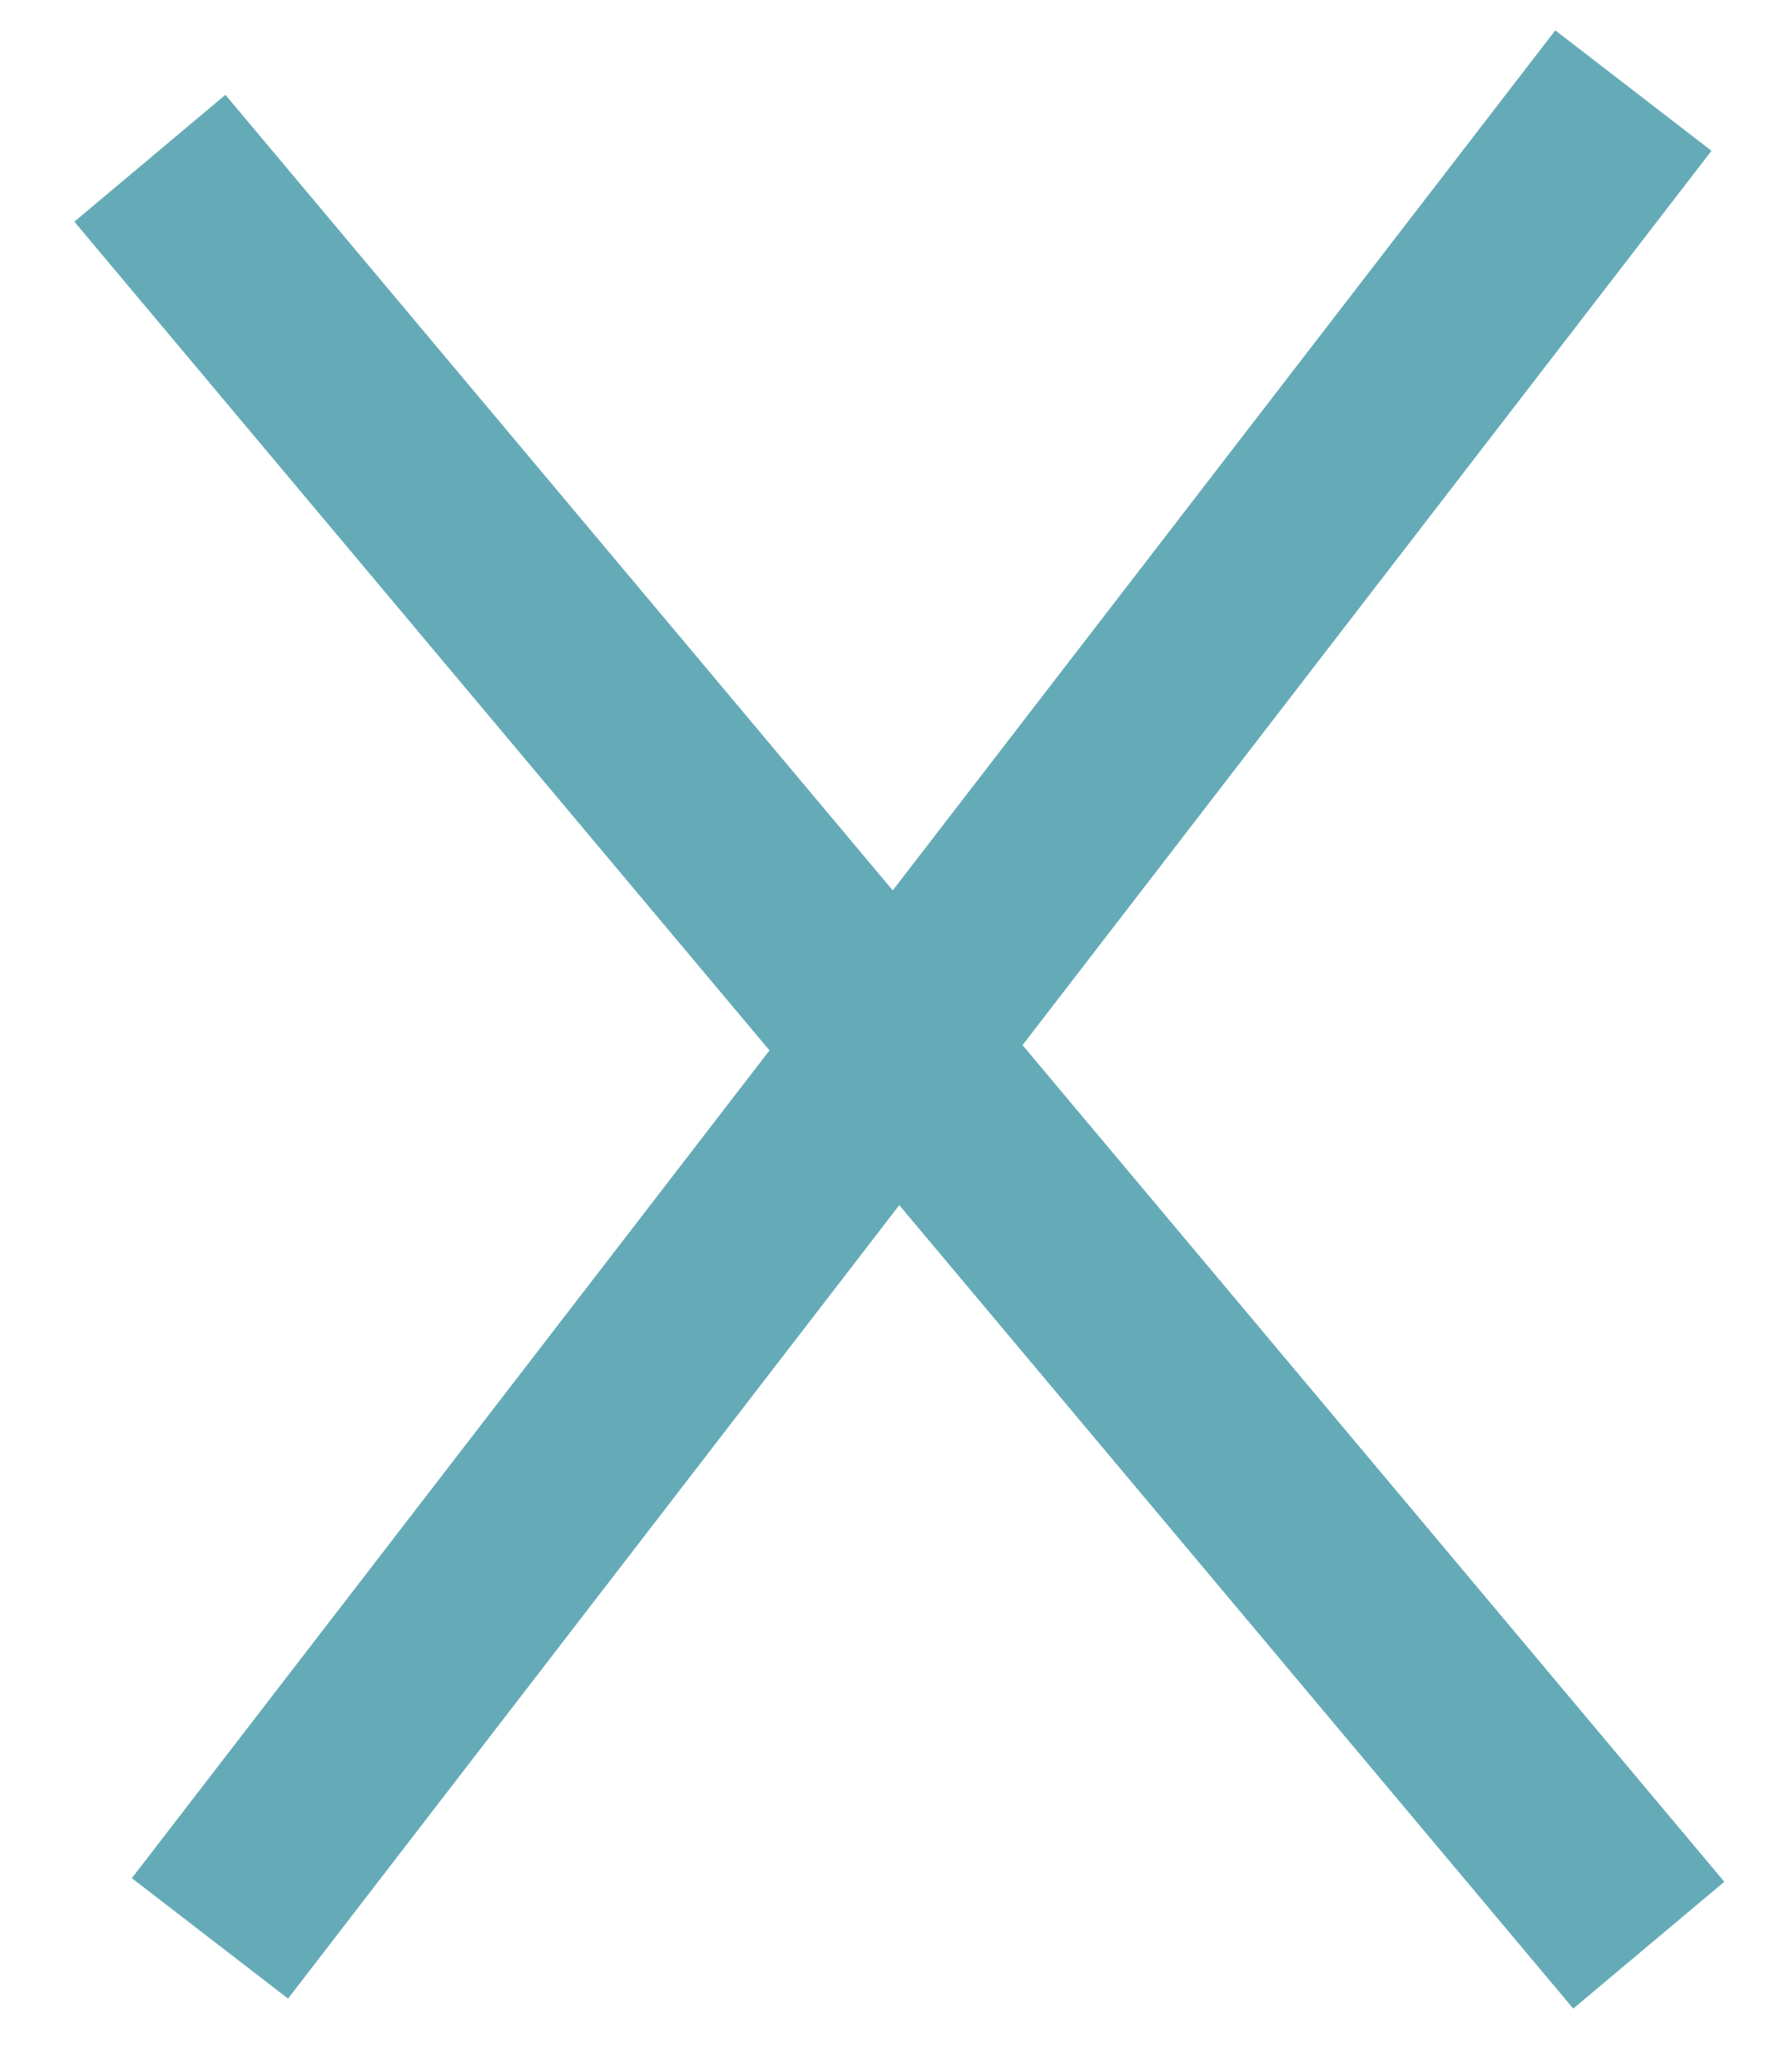
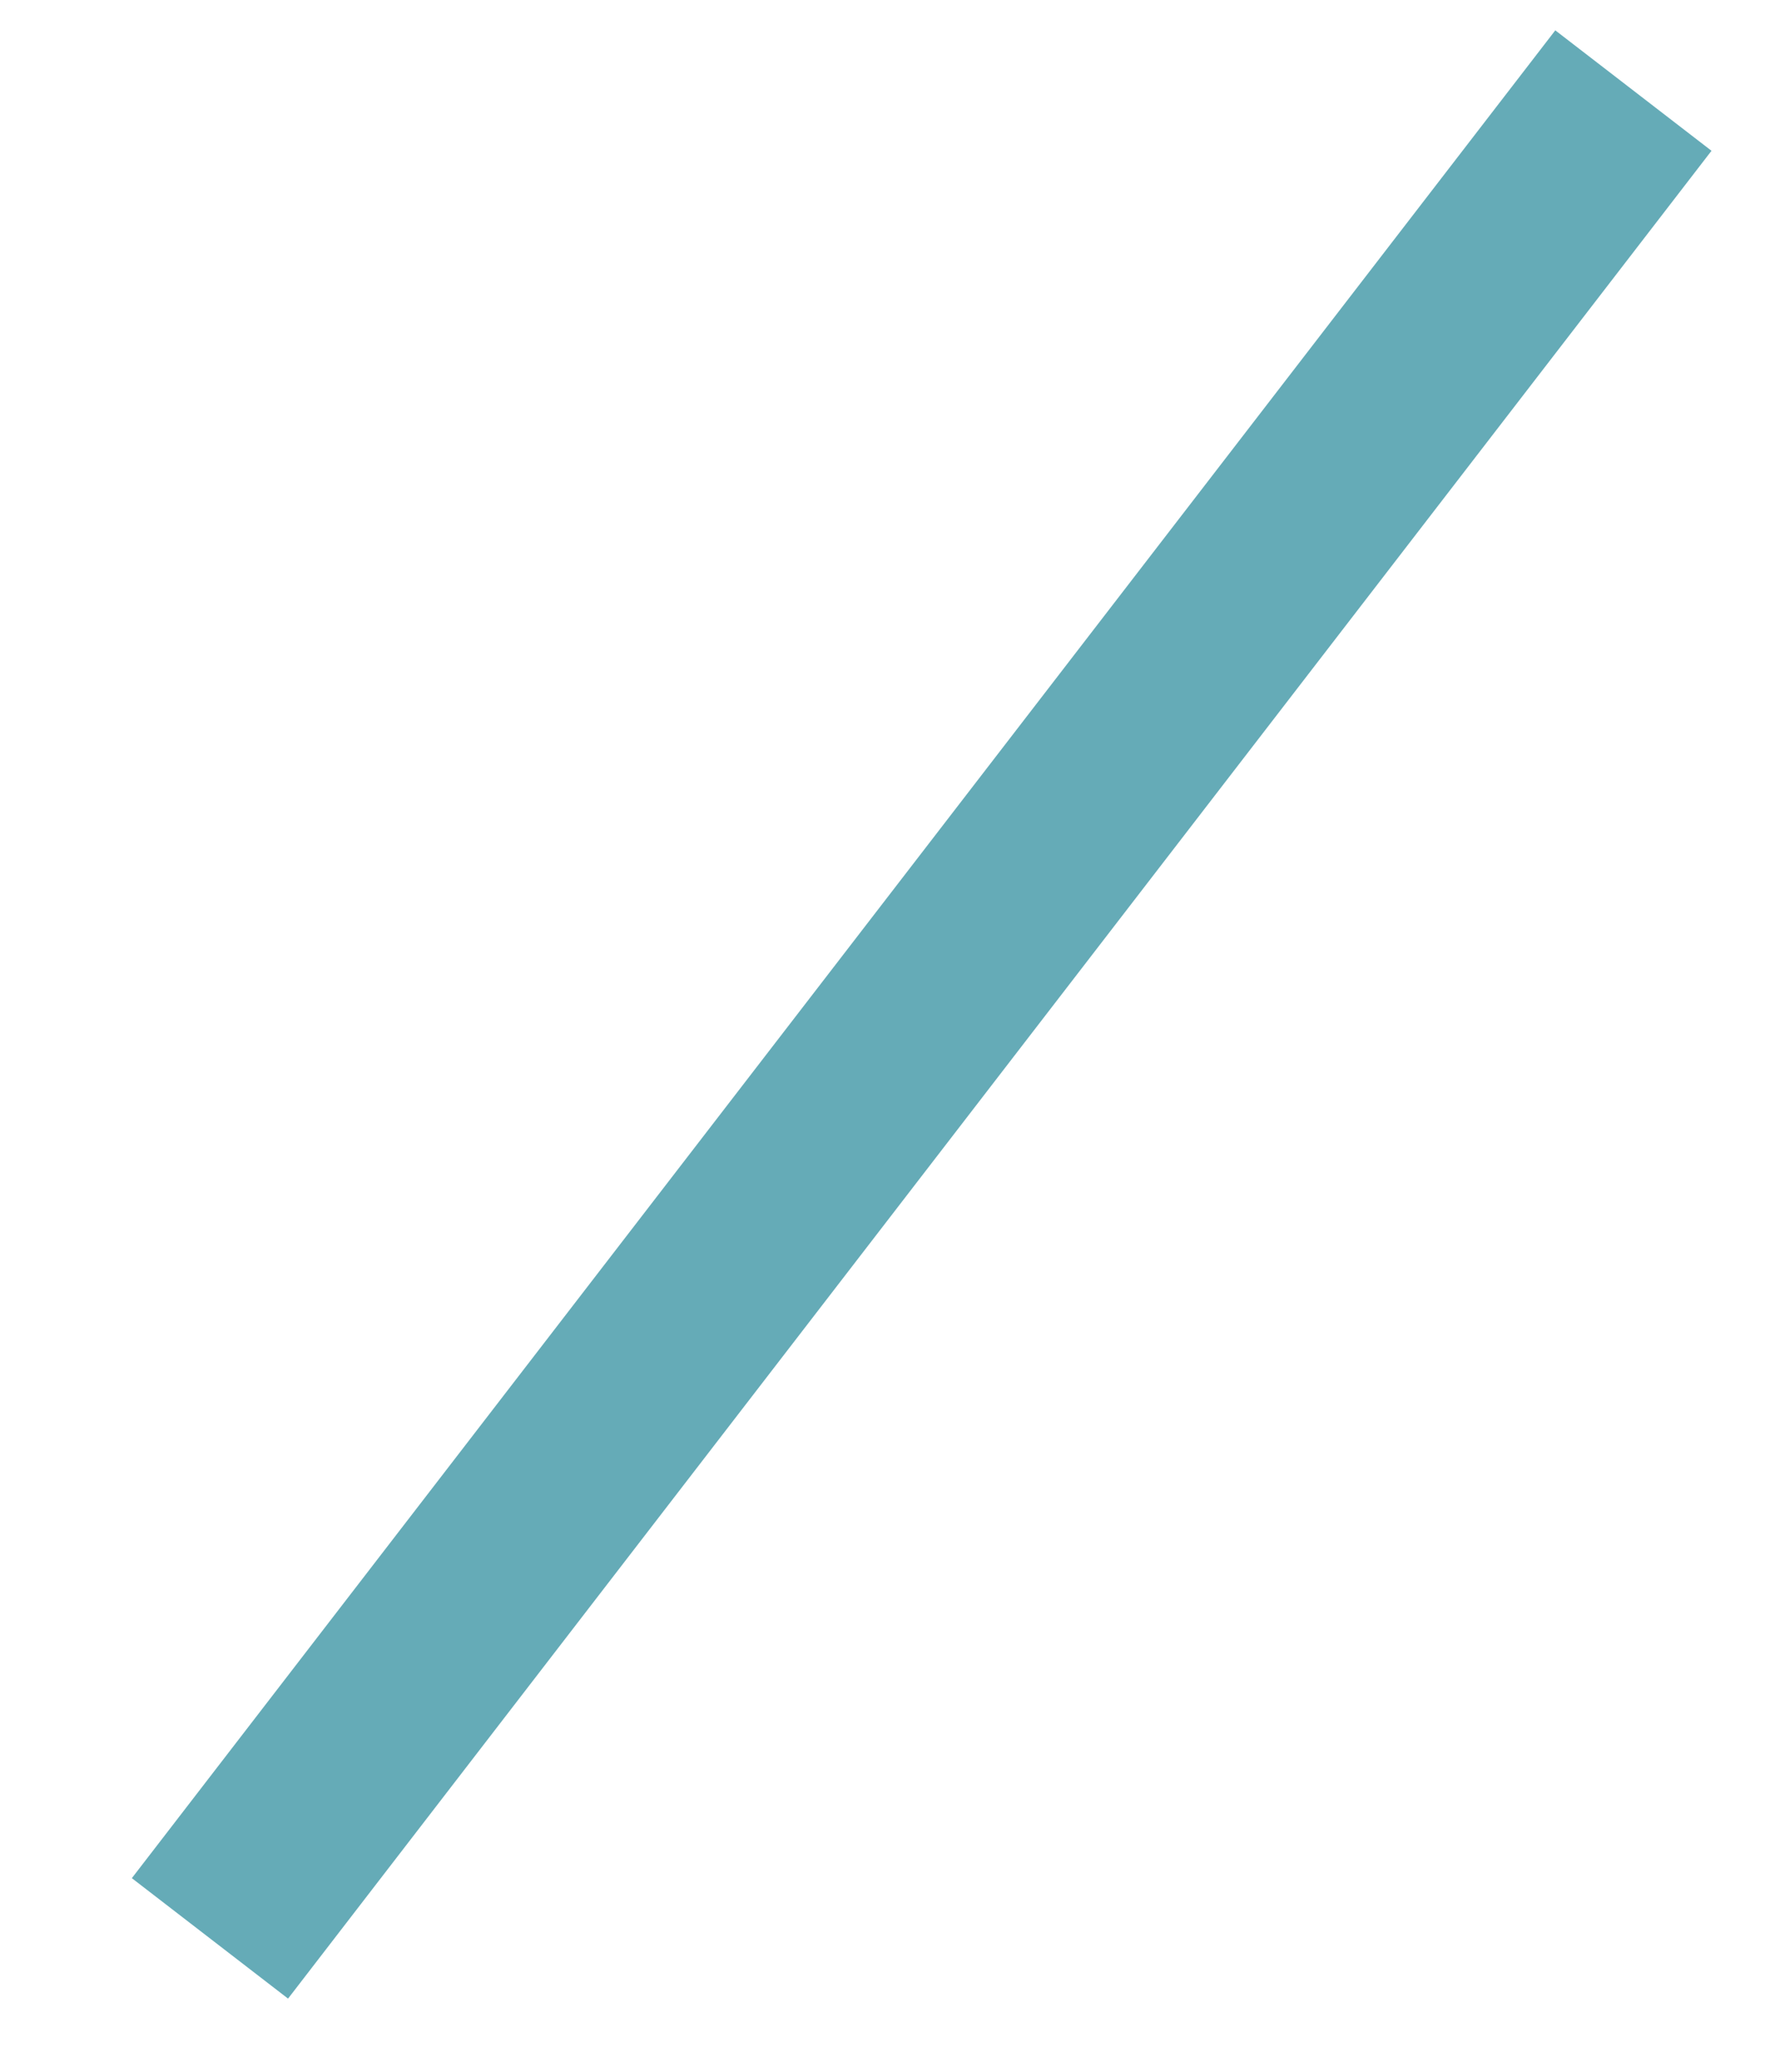
<svg xmlns="http://www.w3.org/2000/svg" width="18" height="21" viewBox="0 0 18 21" fill="none">
  <line x1="16.564" y1="0.918" x2="2.129" y2="19.648" stroke="#65ABB7" stroke-width="2" />
-   <line x1="1.52" y1="1.604" x2="16.72" y2="19.717" stroke="#65ABB7" stroke-width="2" />
</svg>